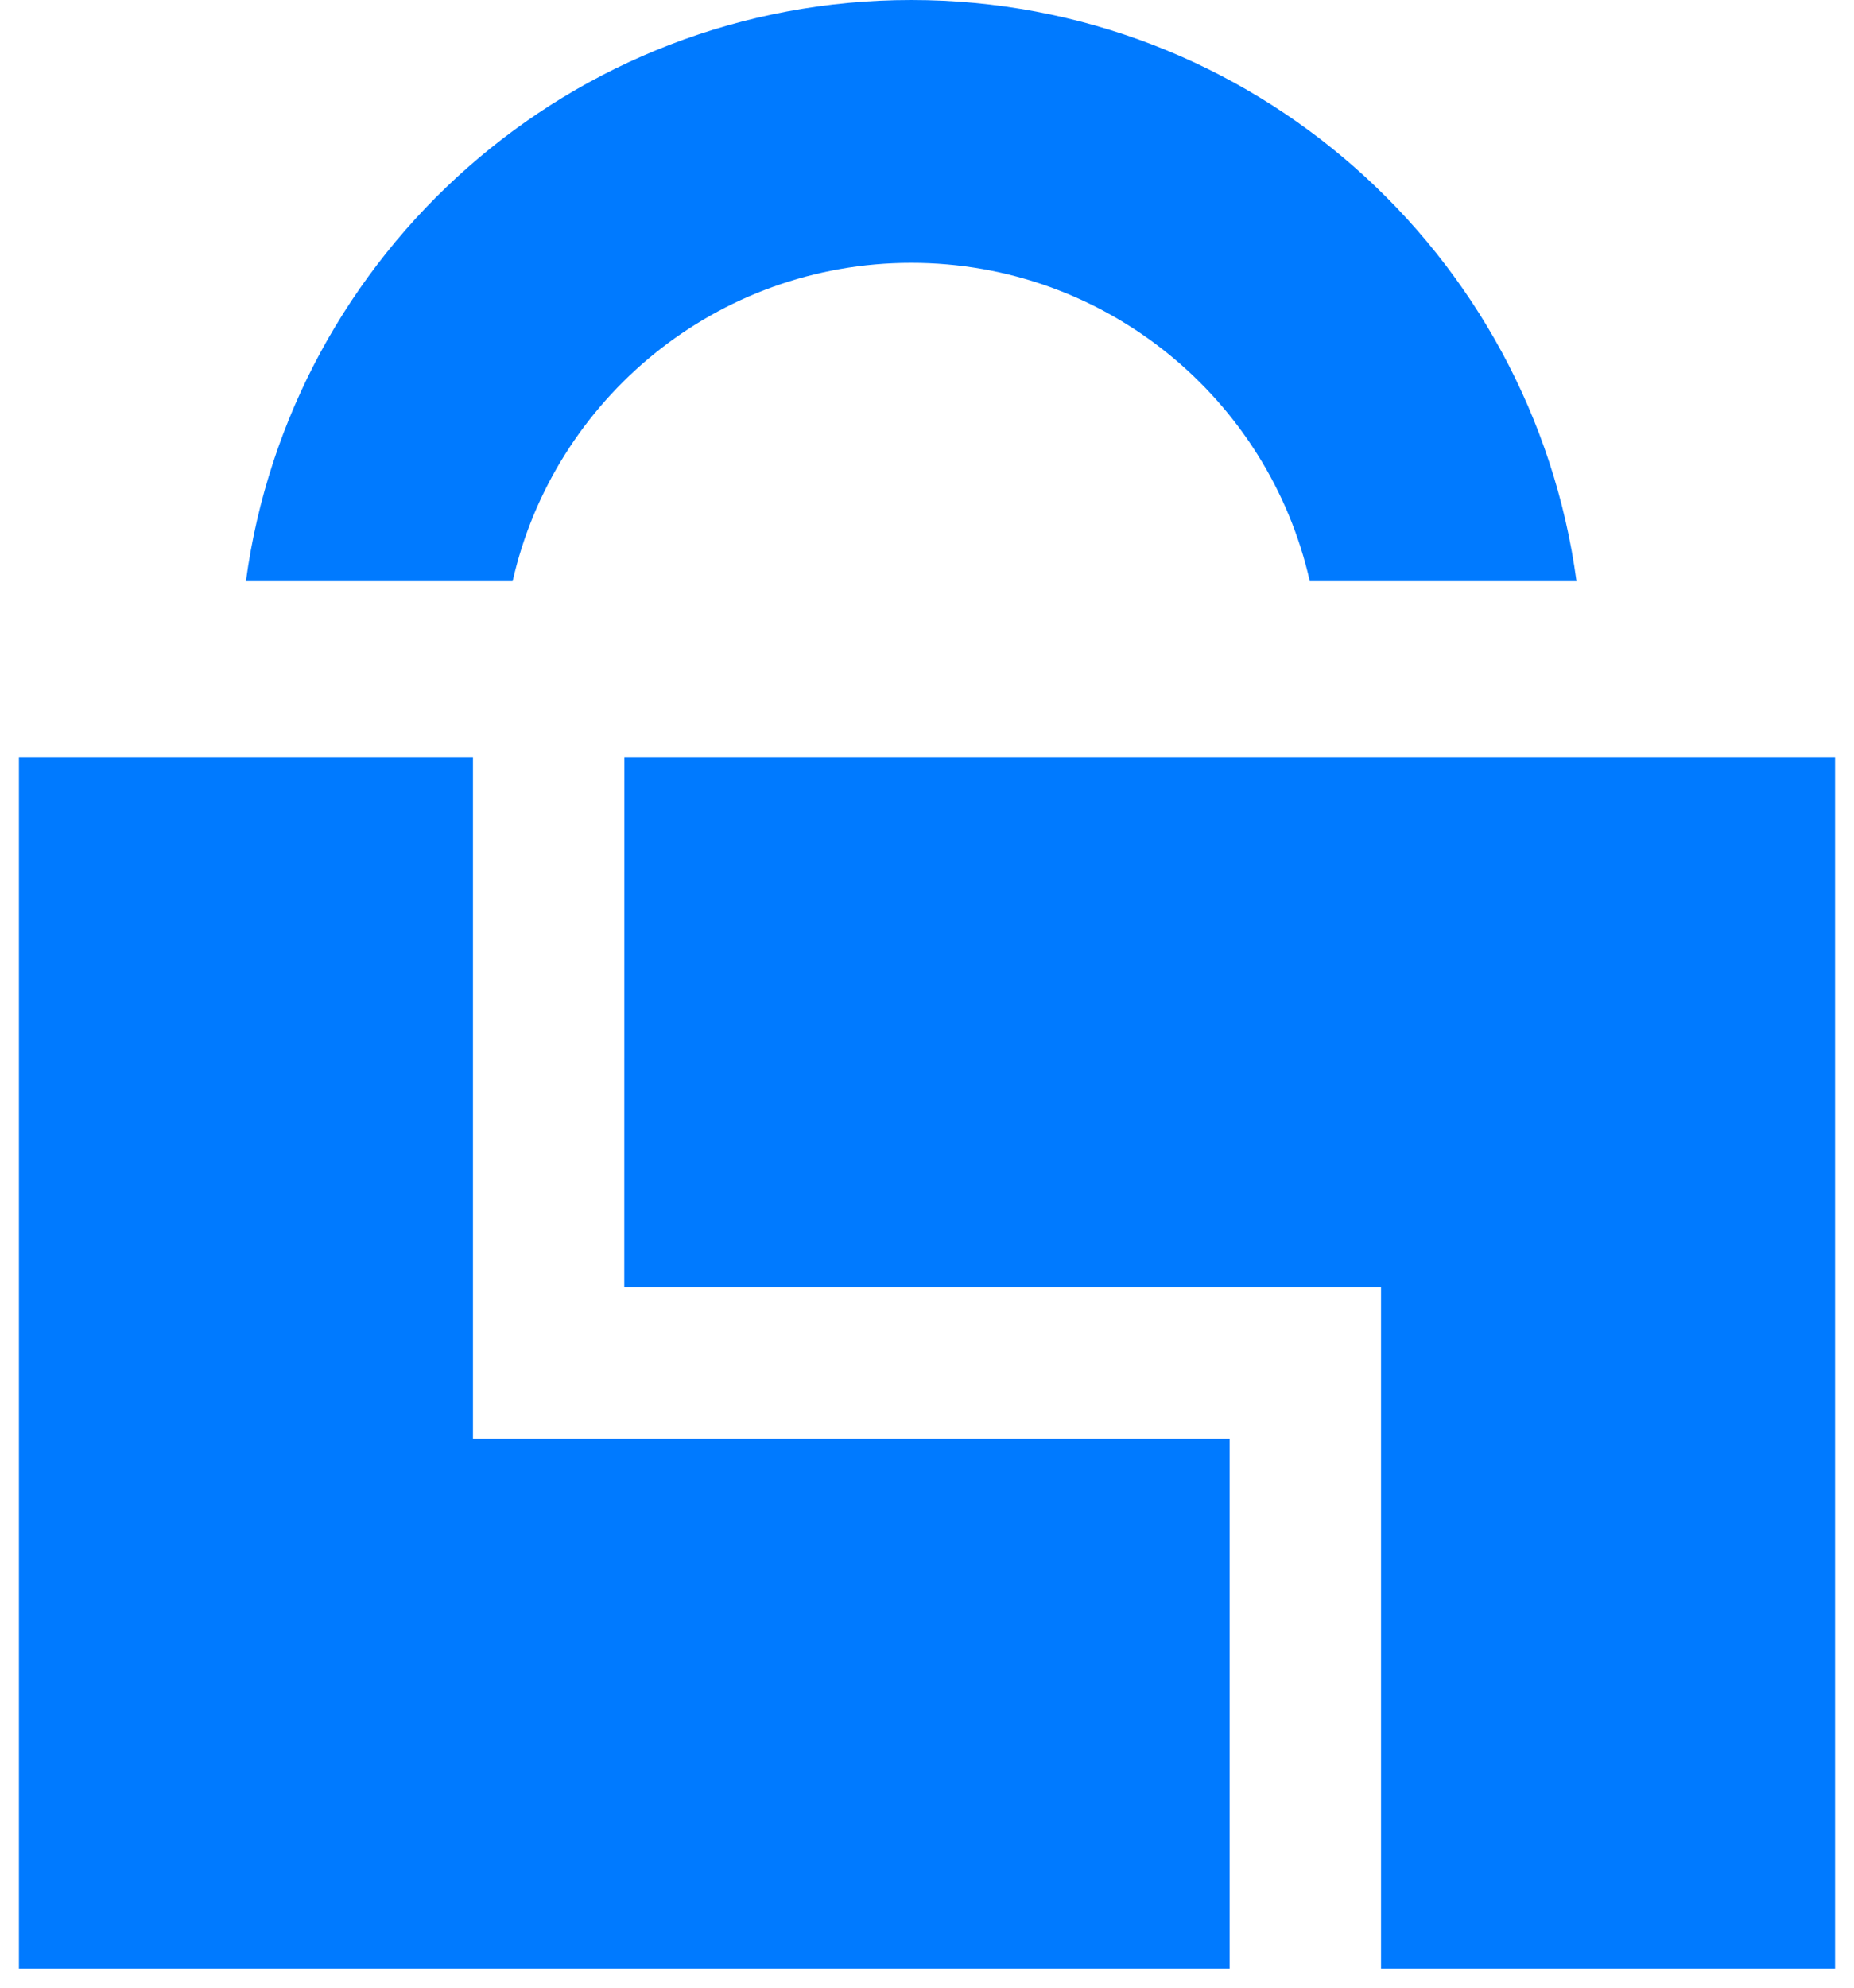
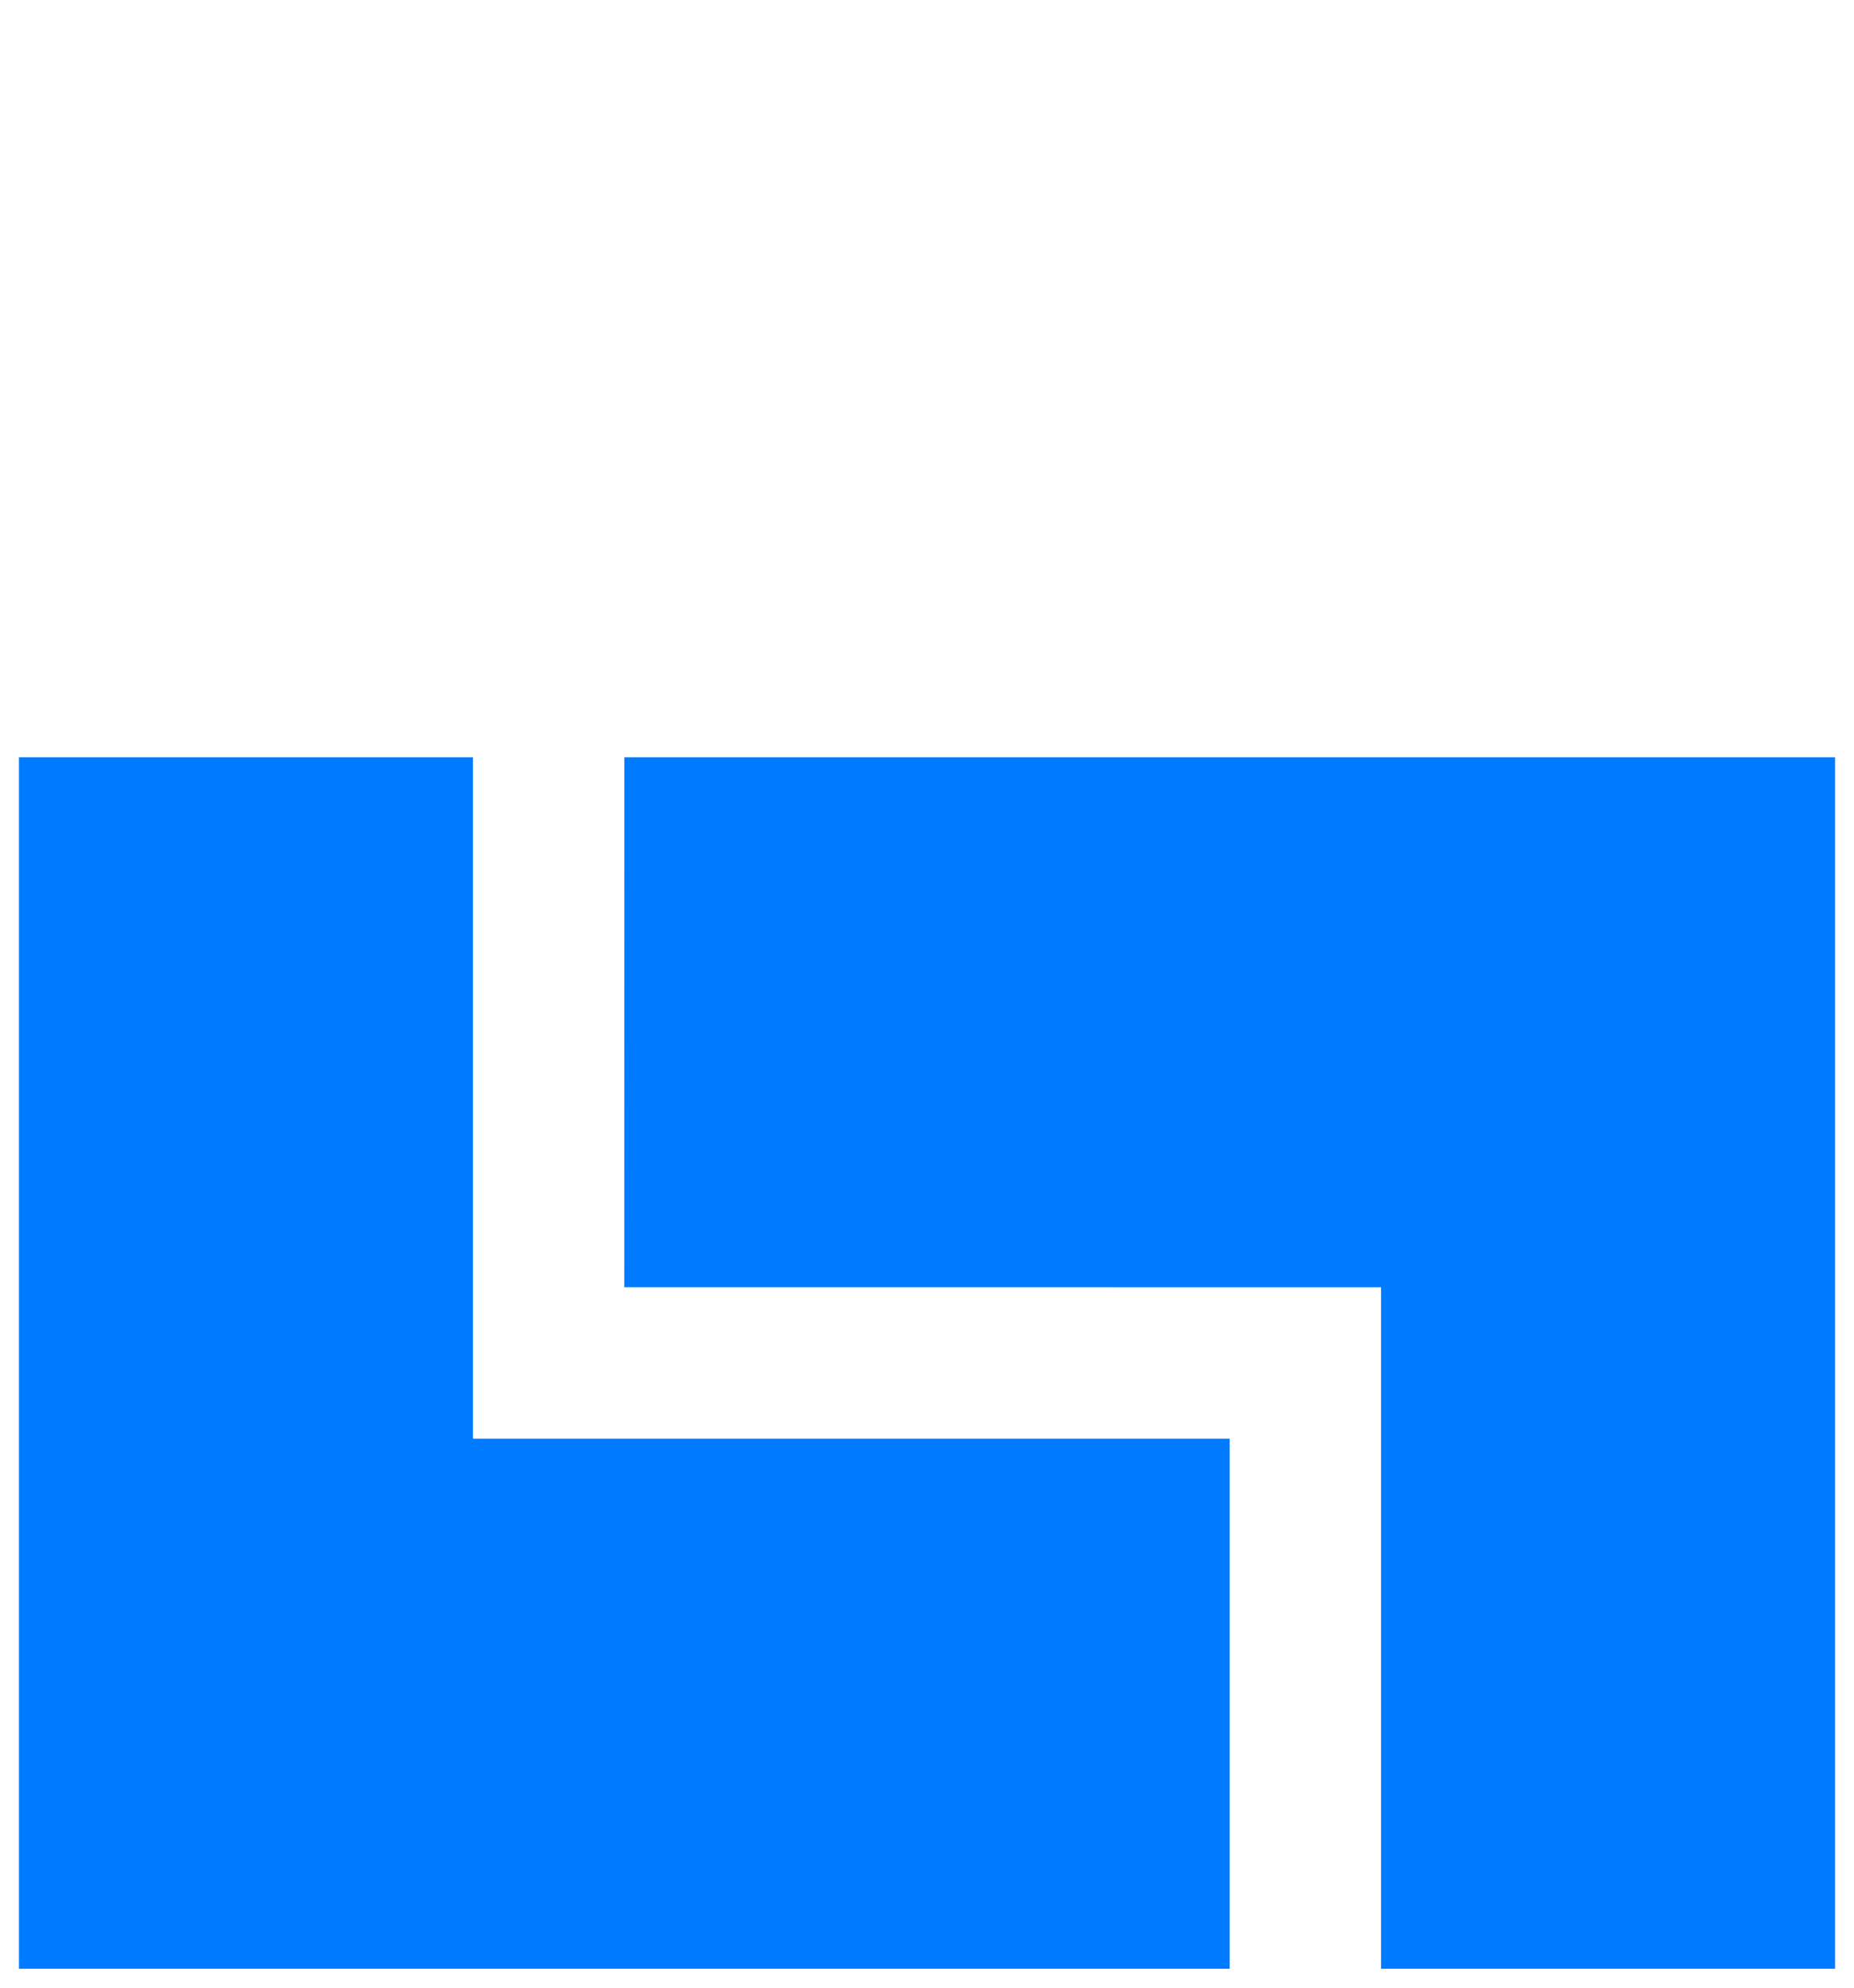
<svg xmlns="http://www.w3.org/2000/svg" width="28px" height="30px" viewBox="0 0 28 30" version="1.1">
  <title>small lock</title>
  <g id="Page-1" stroke="none" stroke-width="1" fill="none" fill-rule="evenodd">
    <g id="small-lock" transform="translate(-2, 0)">
      <path d="M29.714,11.429 L29.714,29.714 L22.857,29.714 L22.857,19.429 L11.428,19.428 L11.429,11.429 L29.714,11.429 Z M9.143,21.714 L20.571,21.714 L20.571,29.714 L2.286,29.714 L2.286,11.429 L9.143,11.429 L9.143,21.714 Z" id="Combined-Shape" fill="#007AFF" />
      <g id="lock-top" transform="translate(5.154, 0.926)" />
-       <path d="M15.762,0 C20.898,0 25.142,3.819 25.809,8.772 L21.781,8.772 C21.16,6.022 18.701,3.967 15.762,3.967 C12.823,3.967 10.364,6.022 9.742,8.772 L5.714,8.772 C6.382,3.819 10.626,0 15.762,0 Z" id="Combined-Shape" fill="#007AFF" />
    </g>
  </g>
</svg>